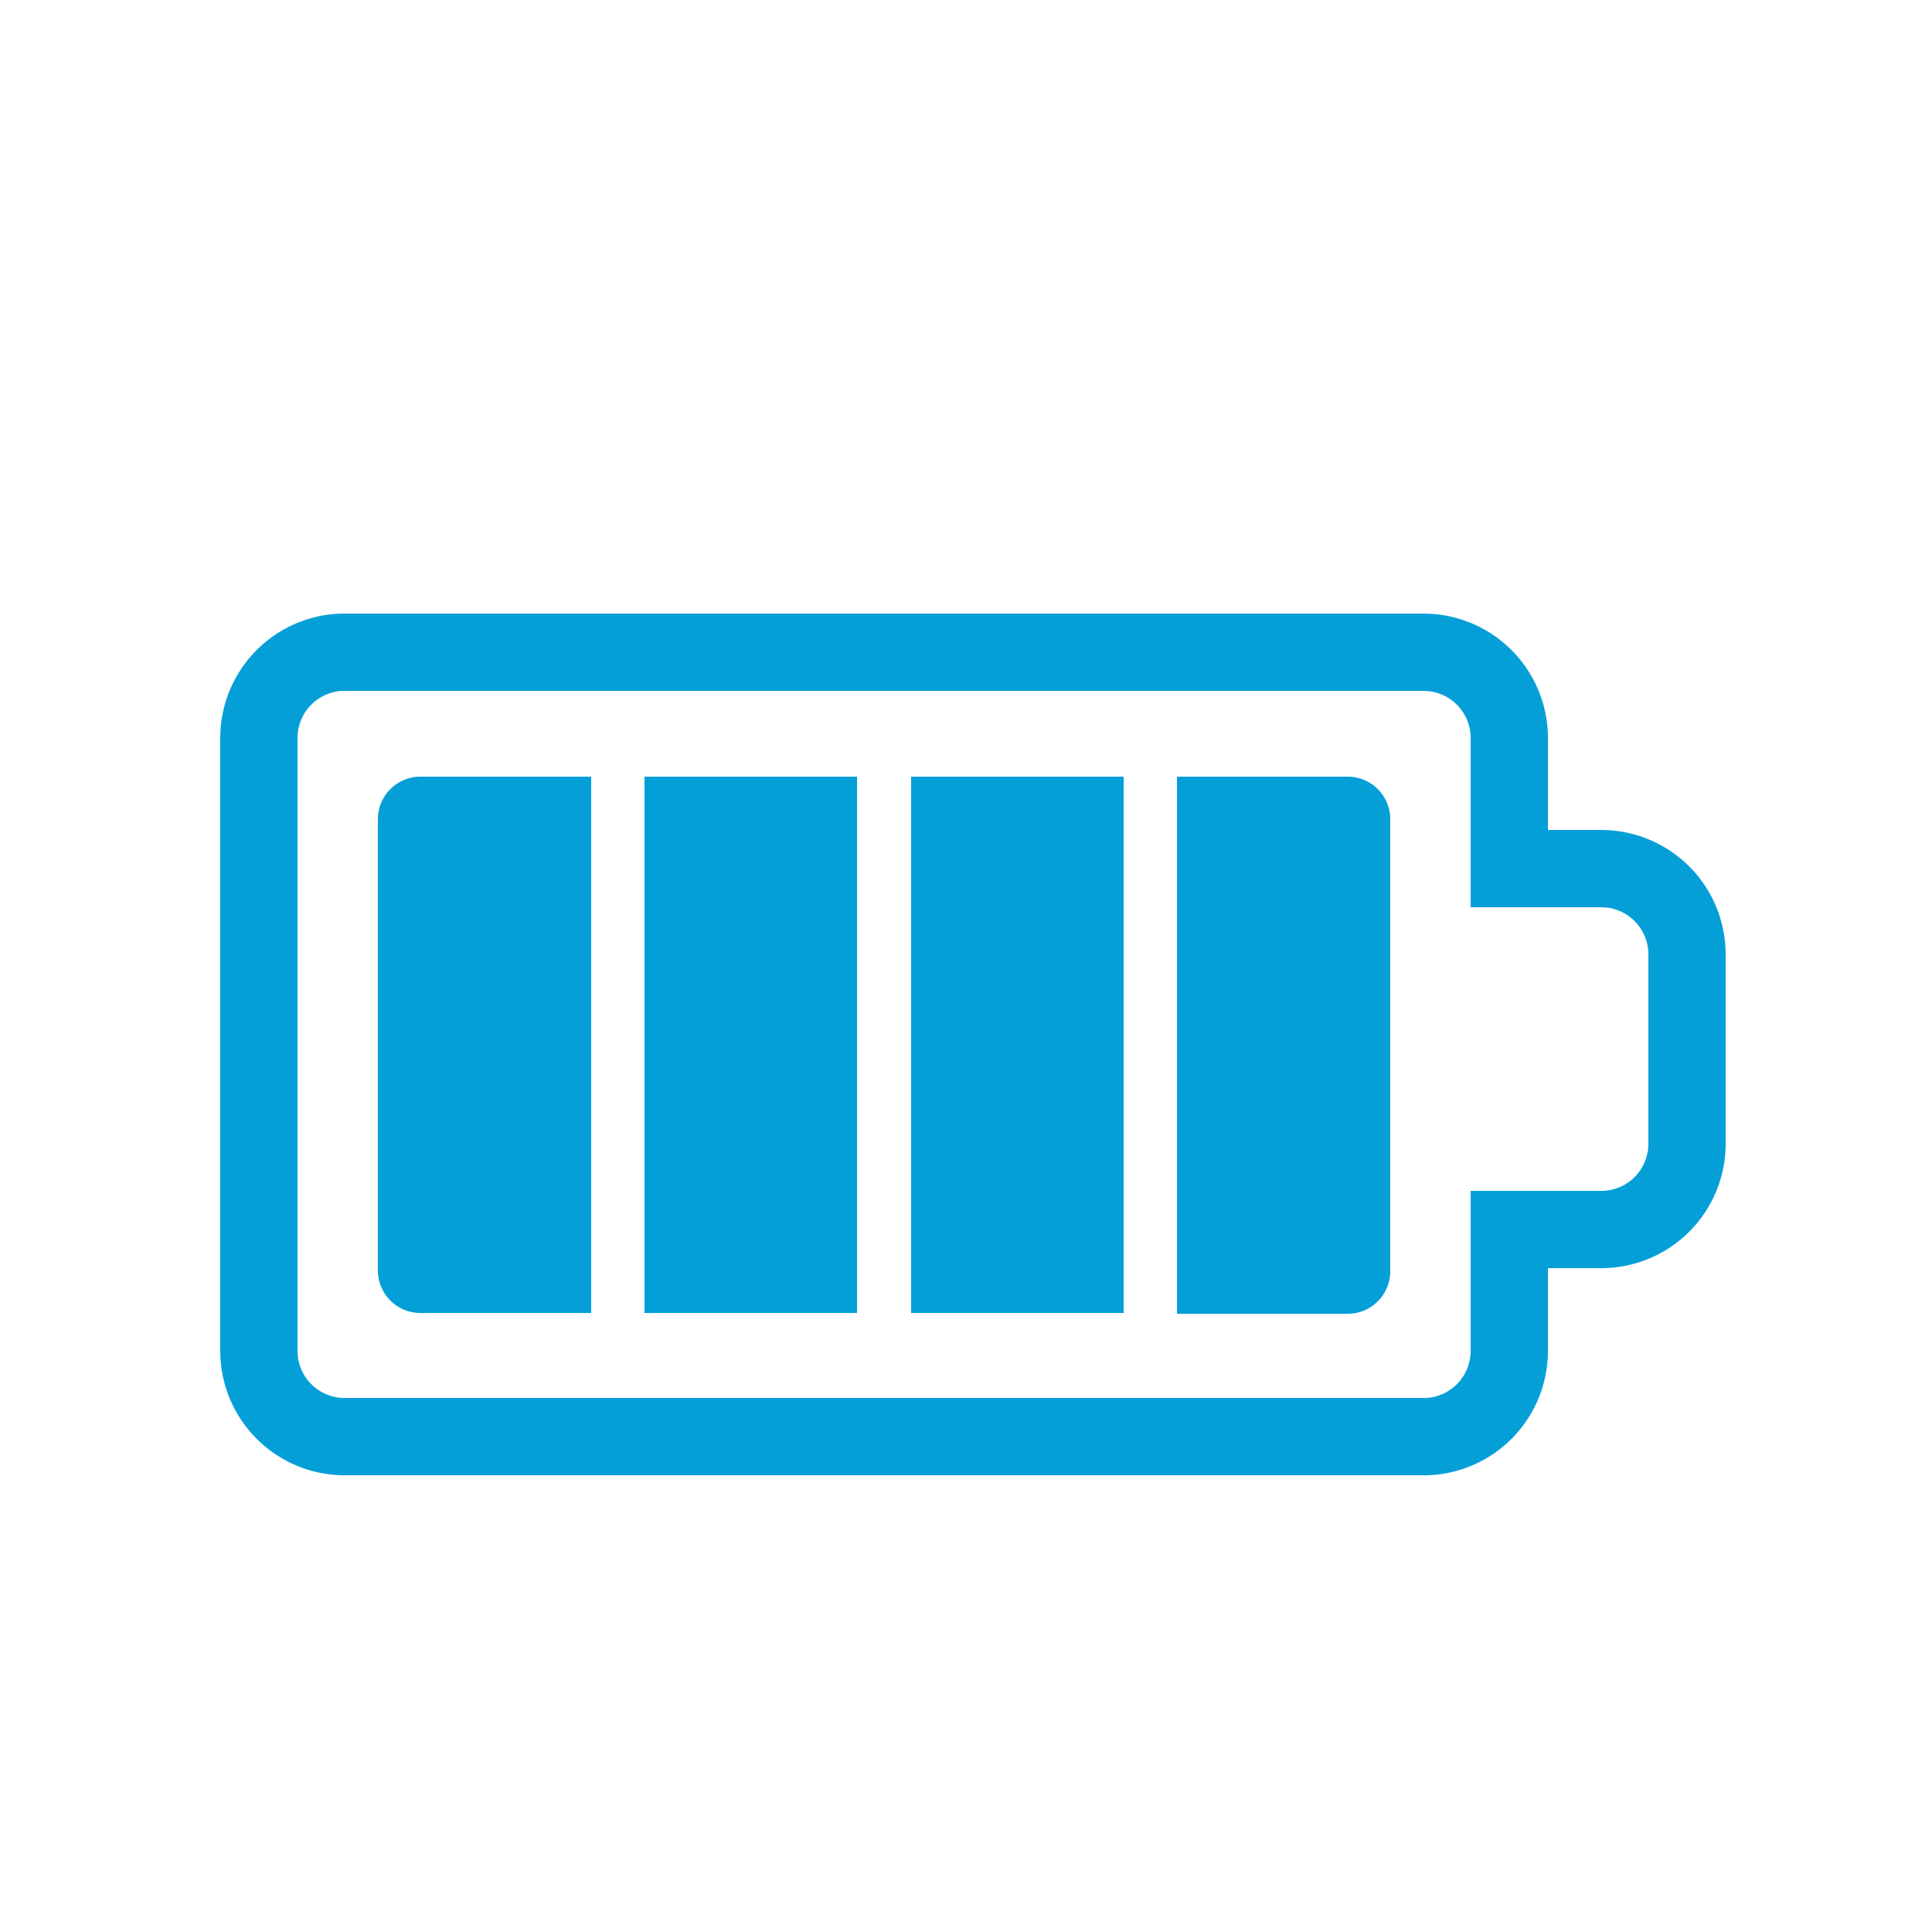
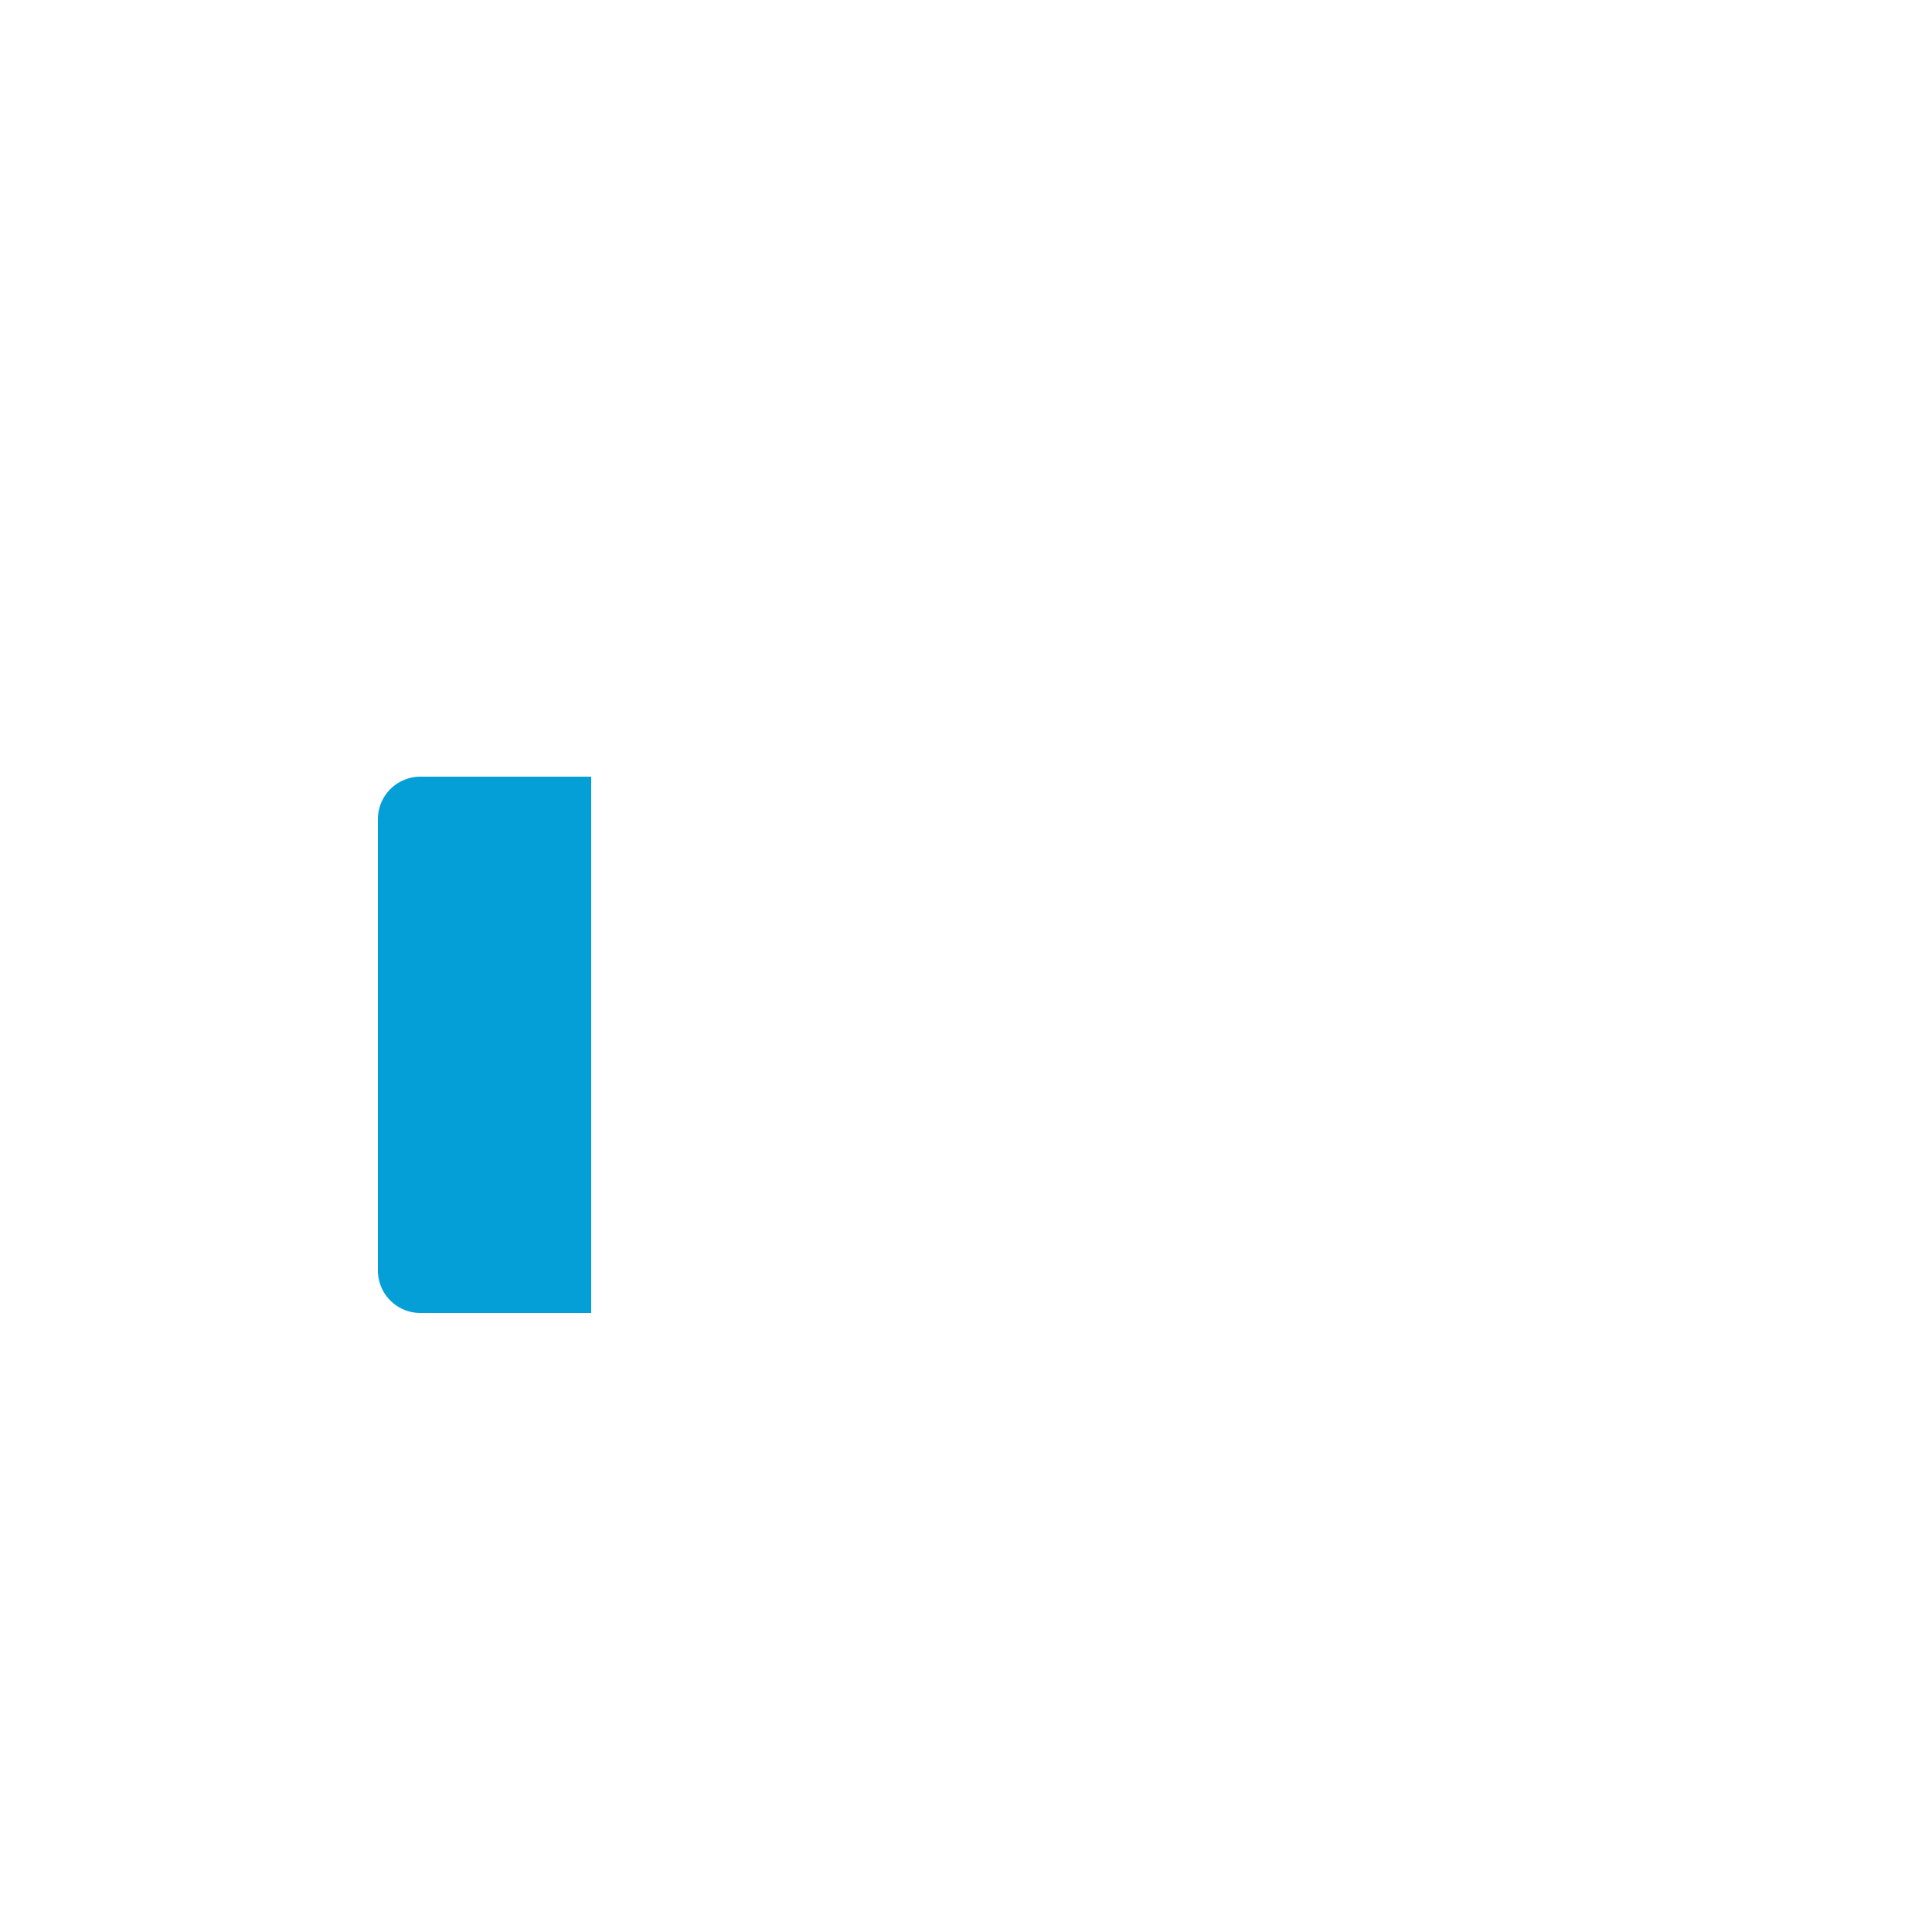
<svg xmlns="http://www.w3.org/2000/svg" height="25" viewBox="0 0 25 25" width="25">
-   <path d="m19.53 17.48v-1.57h1.19a1.11 1.11 0 0 0 1.11-1.11v-2.45a1.11 1.11 0 0 0 -1.11-1.11h-1.19v-1.69a1.11 1.11 0 0 0 -1.11-1.11h-14a1.11 1.11 0 0 0 -1.07 1.11v7.93a1.11 1.11 0 0 0 1.11 1.11h14a1.11 1.11 0 0 0 1.07-1.11z" fill="none" stroke="#059fd8" stroke-miterlimit="10" />
  <g fill="#059fd8">
-     <path d="m8.34 10.05h2.75v6.94h-2.75z" />
-     <path d="m11.79 10.05h2.75v6.94h-2.75z" />
-     <path d="m17.44 10.05h-2.21v6.95h2.21a.55.55 0 0 0 .55-.55v-5.85a.55.55 0 0 0 -.55-.55z" />
    <path d="m7.65 10.05h-2.21a.55.55 0 0 0 -.55.55v5.84a.55.55 0 0 0 .55.55h2.21z" />
  </g>
</svg>